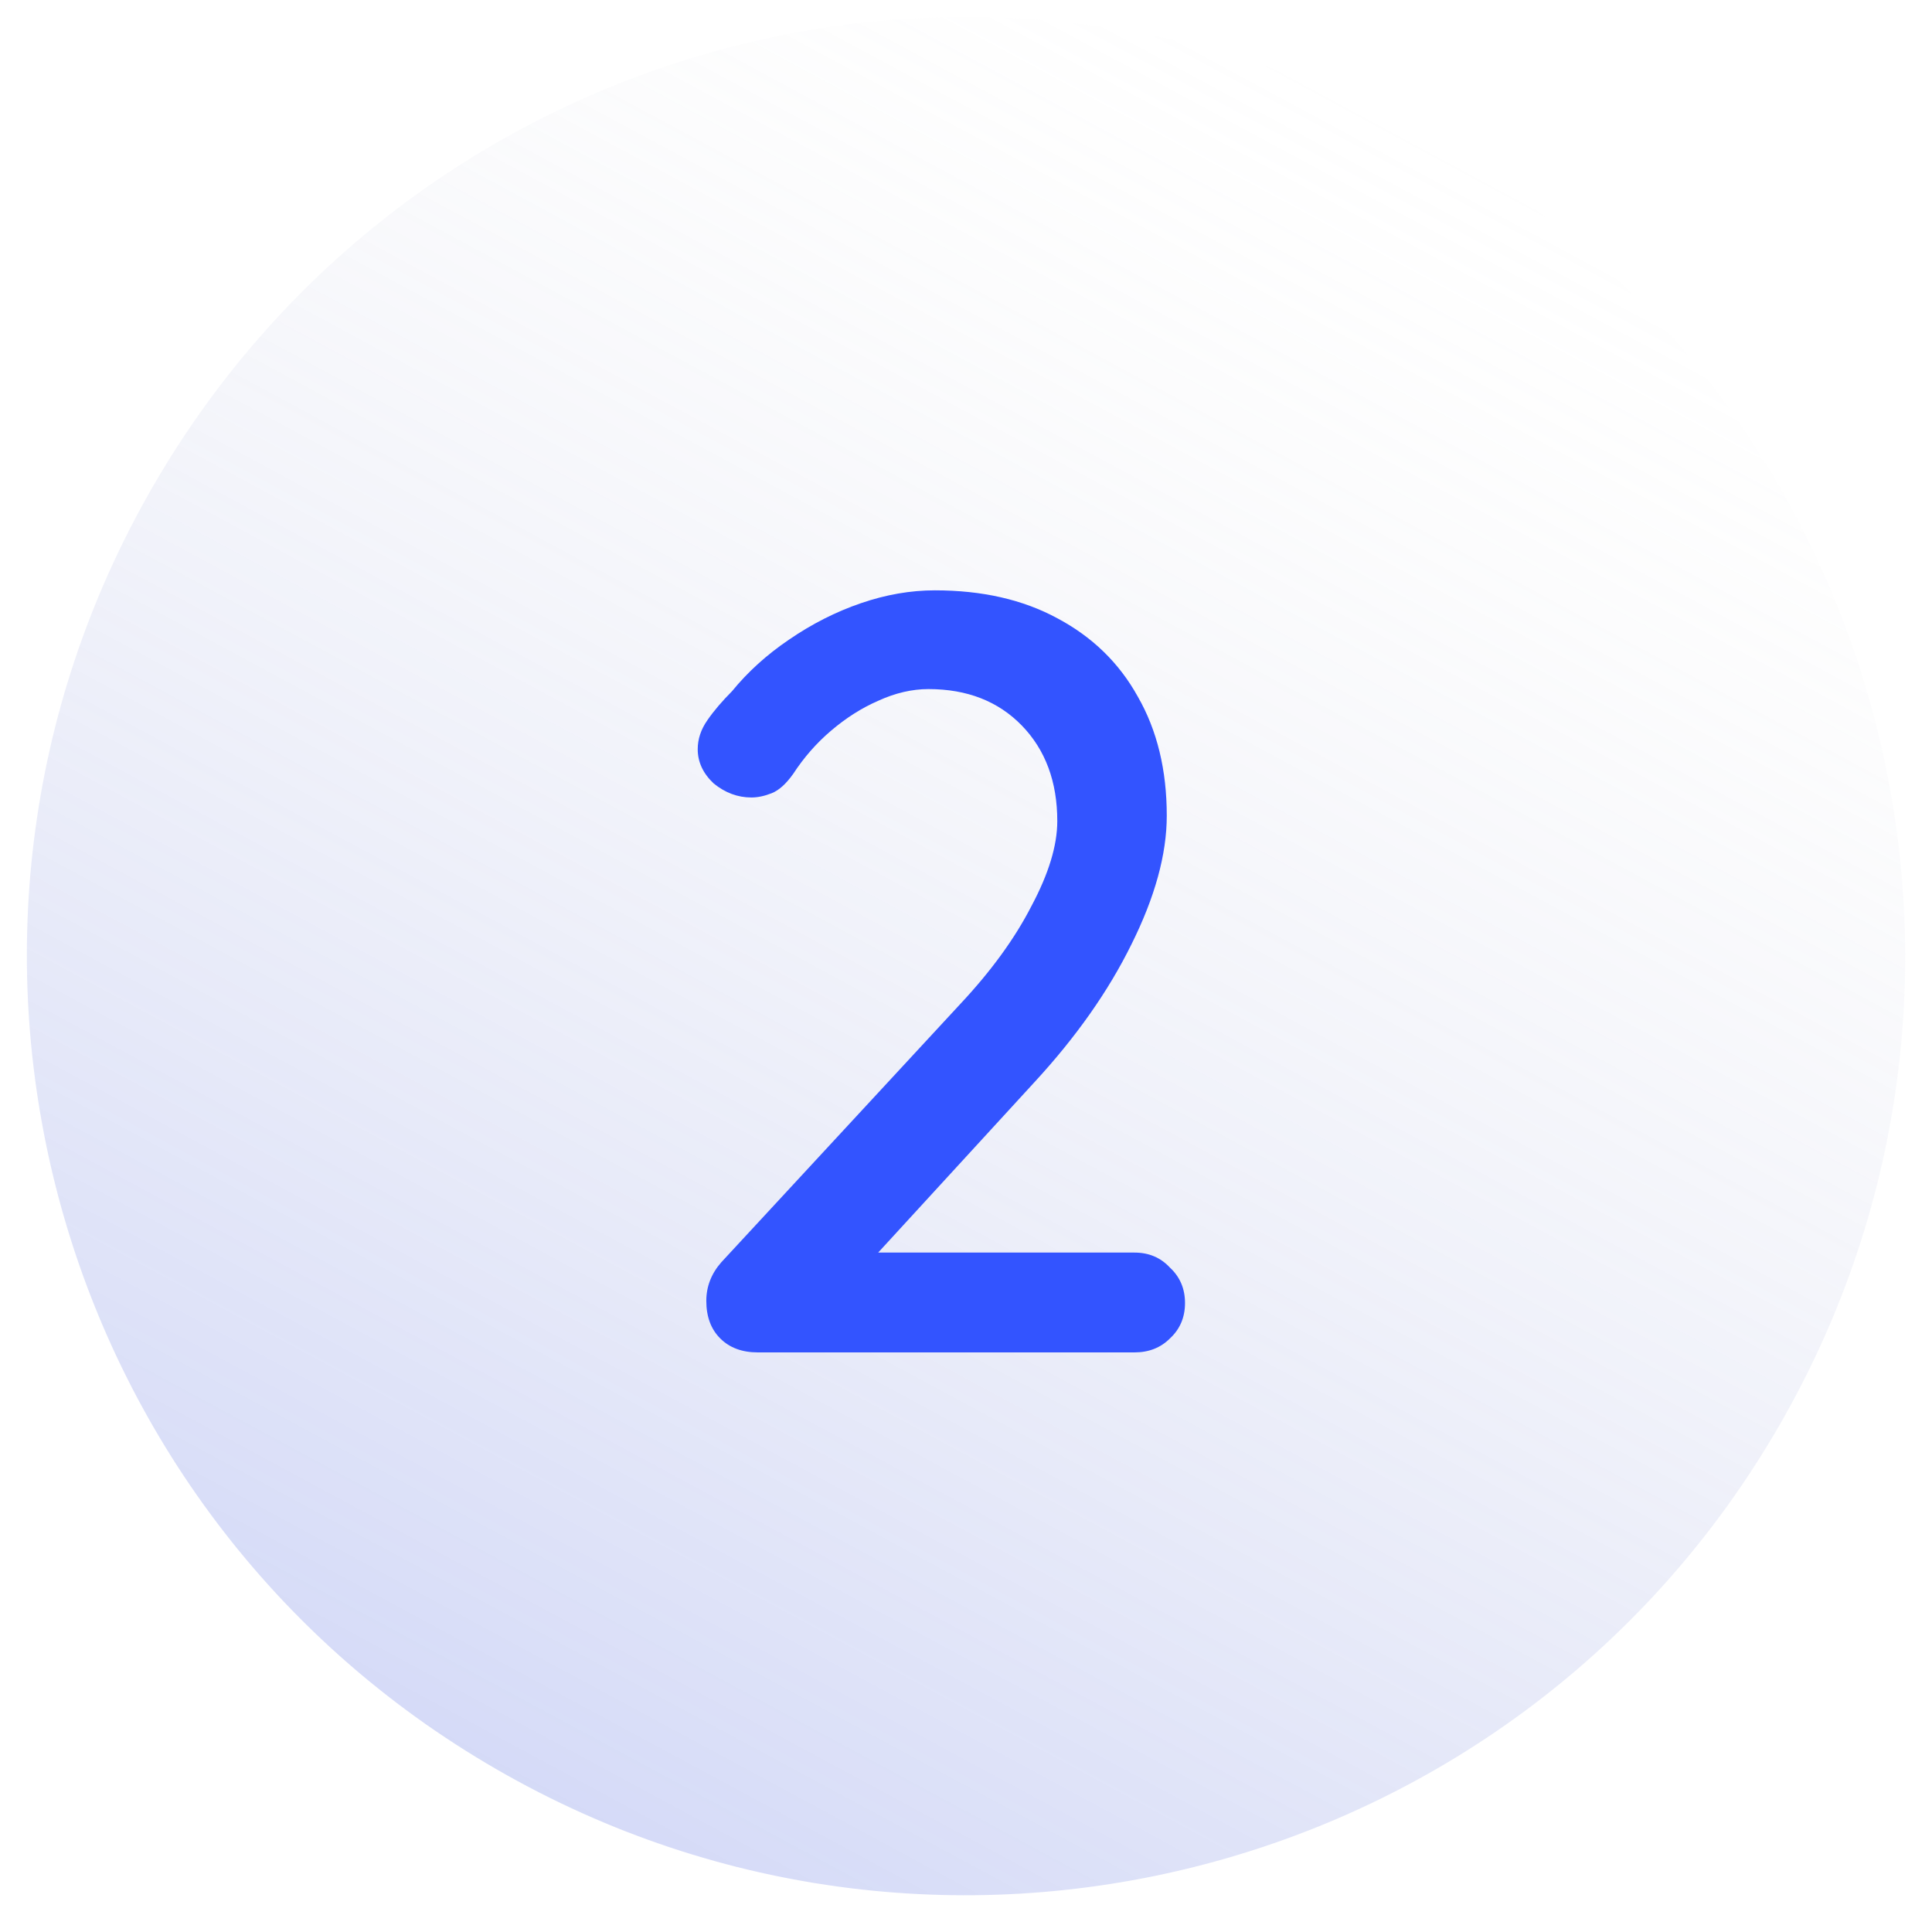
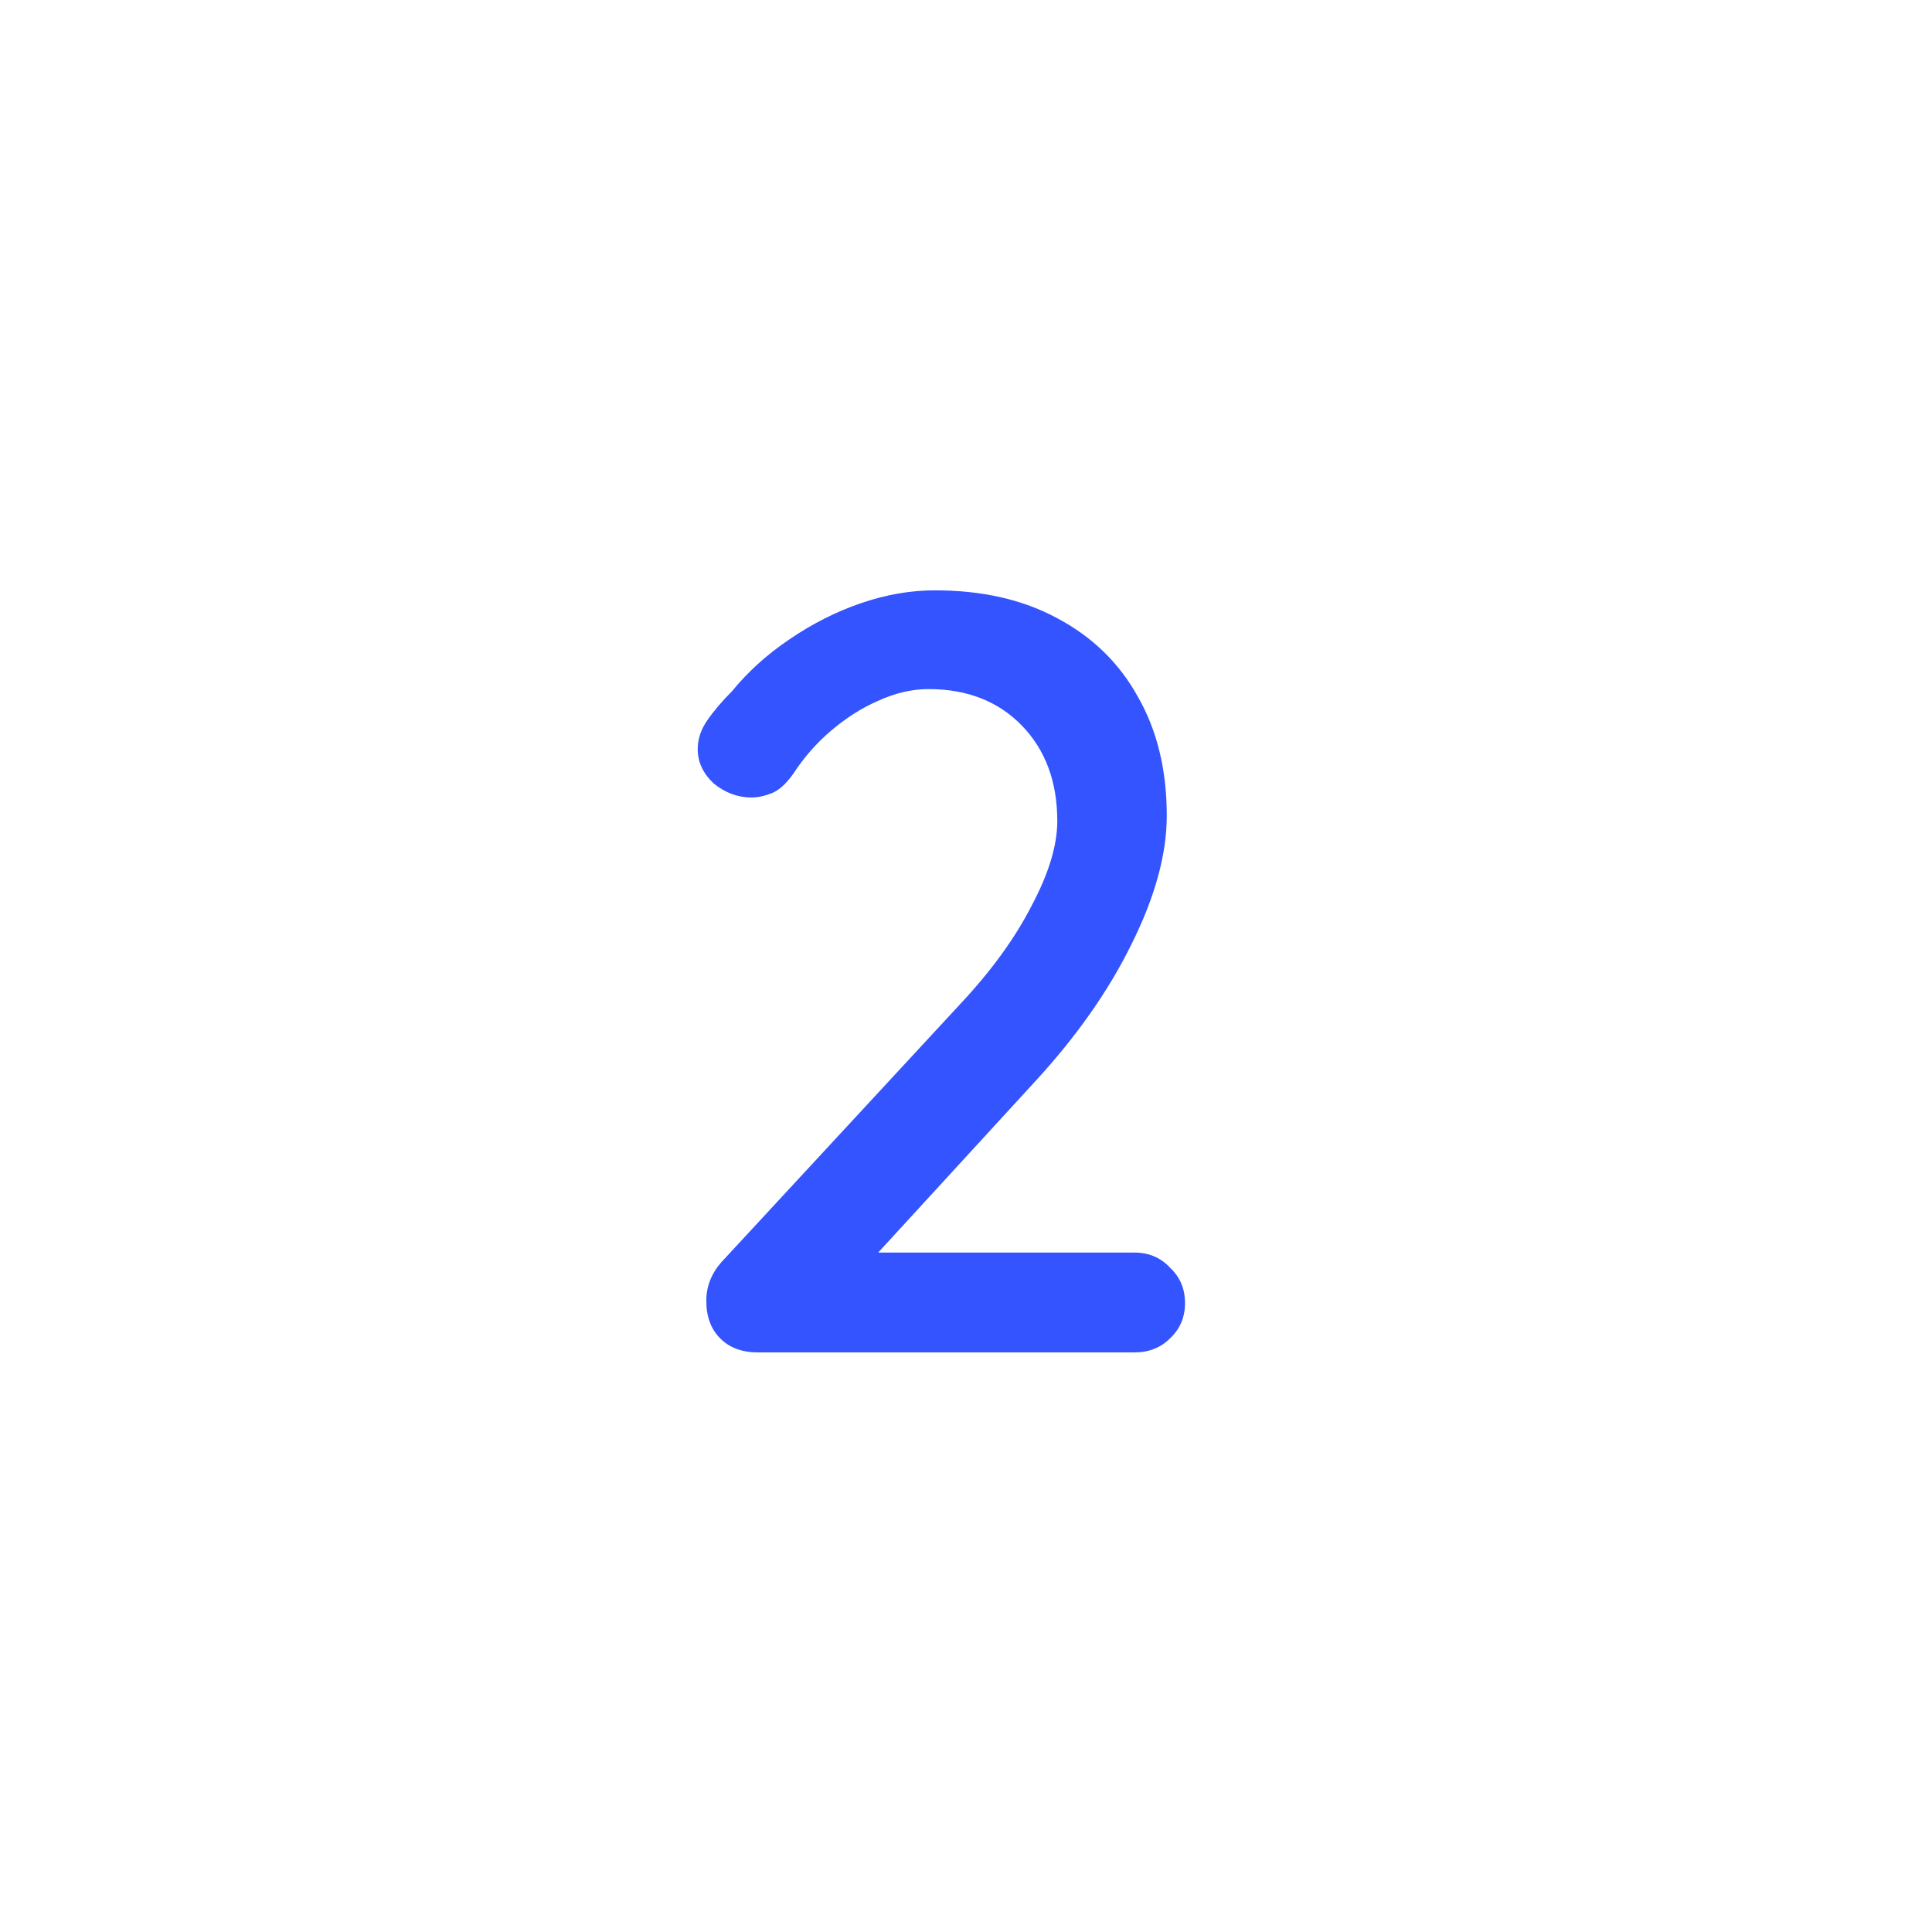
<svg xmlns="http://www.w3.org/2000/svg" width="36" height="36" viewBox="0 0 36 36" fill="none">
-   <path d="M33.153 26.564C28.322 34.933 17.621 37.8 9.252 32.968C0.883 28.137 -1.984 17.436 2.848 9.067C7.679 0.698 18.38 -2.169 26.749 2.663C35.118 7.494 37.985 18.195 33.153 26.564Z" fill="url(#paint0_linear_3130_890)" />
  <path d="M21.14 23.34C21.407 23.34 21.627 23.433 21.8 23.62C21.987 23.793 22.081 24.013 22.081 24.28C22.081 24.547 21.987 24.767 21.8 24.94C21.627 25.113 21.407 25.2 21.14 25.2H14.12C13.827 25.2 13.594 25.113 13.421 24.94C13.247 24.767 13.161 24.533 13.161 24.24C13.161 23.973 13.254 23.733 13.441 23.52L17.901 18.7C18.474 18.087 18.914 17.48 19.221 16.88C19.541 16.28 19.701 15.753 19.701 15.3C19.701 14.567 19.48 13.973 19.041 13.52C18.601 13.067 18.02 12.84 17.3 12.84C16.994 12.84 16.68 12.913 16.36 13.06C16.054 13.193 15.761 13.38 15.48 13.62C15.214 13.847 14.98 14.113 14.78 14.42C14.647 14.607 14.514 14.727 14.38 14.78C14.247 14.833 14.12 14.86 14.001 14.86C13.747 14.86 13.514 14.773 13.3 14.6C13.101 14.413 13.001 14.2 13.001 13.96C13.001 13.773 13.06 13.593 13.181 13.42C13.3 13.247 13.454 13.067 13.64 12.88C13.934 12.52 14.287 12.2 14.7 11.92C15.127 11.627 15.574 11.4 16.041 11.24C16.507 11.08 16.967 11 17.421 11C18.3 11 19.061 11.173 19.701 11.52C20.354 11.867 20.854 12.353 21.201 12.98C21.561 13.607 21.741 14.347 21.741 15.2C21.741 15.92 21.52 16.72 21.081 17.6C20.654 18.467 20.054 19.32 19.28 20.16L16.18 23.54L15.96 23.34H21.14Z" fill="#3354FF" />
  <defs>
    <linearGradient id="paint0_linear_3130_890" x1="26.749" y1="2.663" x2="-13.671" y2="77.616" gradientUnits="userSpaceOnUse">
      <stop stop-color="#D9D9D9" stop-opacity="0" />
      <stop offset="1" stop-color="#0029FF" stop-opacity="0.8" />
    </linearGradient>
  </defs>
</svg>